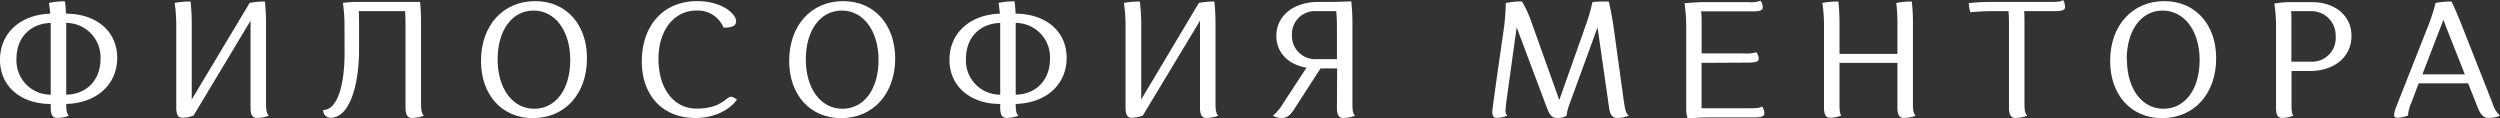
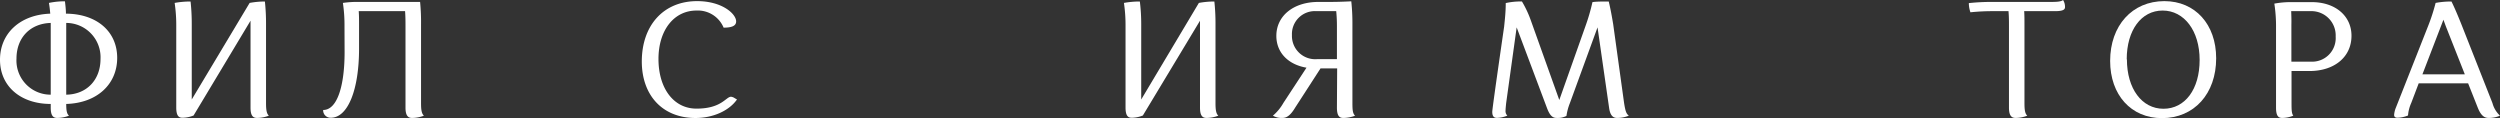
<svg xmlns="http://www.w3.org/2000/svg" viewBox="0 0 530.77 25.14">
  <rect x="0" y="0" width="530.77" height="25.14" fill="#333333" stroke="none" />
  <defs>
    <style>.cls-1{fill:#fff;}</style>
  </defs>
  <g id="Слой_2" data-name="Слой 2">
    <g id="Слой_1-2" data-name="Слой 1">
      <path class="cls-1" d="M10.77,22.86c0,1.87.64,2.18,1.4,2.18a7.14,7.14,0,0,0,2.48-.48c-.49-.4-.59-1.21-.59-2.49,6.47-.18,10.82-4.13,10.82-9.79S20.46,2.93,14,2.9c0-.91-.12-1.81-.21-2.62a15.75,15.75,0,0,0-3.4.34c.15.88.22,1.62.28,2.28C4.27,3.12,0,7.07,0,12.69s4.38,9.38,10.77,9.38ZM3.5,12.45C3.5,8,6.41,5,10.77,4.87V20.1A7.25,7.25,0,0,1,3.5,12.45Zm17.84.07c0,4.44-2.93,7.52-7.28,7.58V4.87A7.29,7.29,0,0,1,21.34,12.52Z" />
      <path class="cls-1" d="M53.19,22.86c0,1.87.64,2.18,1.41,2.18a7.23,7.23,0,0,0,2.48-.48c-.48-.44-.6-1.26-.6-2.67V5.13A43.5,43.5,0,0,0,56.24.32,18,18,0,0,0,53,.62L40.71,21.12v-16A43.43,43.43,0,0,0,40.46.32a18.54,18.54,0,0,0-3.38.3,32.32,32.32,0,0,1,.34,5v17.2c0,1.87.6,2.18,1.33,2.18a6.48,6.48,0,0,0,2.35-.48L53.19,4.4Z" />
      <path class="cls-1" d="M73.16,11.11c0,6.94-1.5,12.24-4.55,12.24A1.57,1.57,0,0,0,70.23,25c3.63,0,6-5.94,6-14.66V5.25c0-1,0-1.92-.07-2.88H86c.09,1.16.09,2.14.09,3.29v17.2c0,1.87.68,2.18,1.41,2.18A7.15,7.15,0,0,0,90,24.56c-.49-.44-.61-1.26-.61-2.67V5.25a44.23,44.23,0,0,0-.2-4.84h-13a20.66,20.66,0,0,0-3.39.21,32.32,32.32,0,0,1,.34,5Z" />
-       <path class="cls-1" d="M102.12,12.94c0,7.2,4.45,12.14,11,12.14,6.86,0,11.5-5.19,11.5-12.71,0-7.2-4.43-12.13-11-12.13C106.78.24,102.12,5.42,102.12,12.94Zm3.53-.34c0-6.17,3.08-10.36,7.63-10.36s7.79,4.27,7.79,10.49S118,23.09,113.42,23.09,105.65,18.82,105.65,12.6Z" />
      <path class="cls-1" d="M139.8,12.52c0-6.13,3.31-10.28,8.06-10.28a5.92,5.92,0,0,1,5.77,3.63c1.66,0,2.66-.34,2.66-1.32,0-1.62-3-4.31-8.28-4.31-7.2,0-11.75,5.21-11.75,12.81,0,7.12,4.33,12,11.4,12,3.89,0,7.23-1.65,8.81-3.93l-.52-.3a1.67,1.67,0,0,0-.74-.28c-1.09,0-2,2.52-7.31,2.52C143.05,23.09,139.8,18.78,139.8,12.52Z" />
-       <path class="cls-1" d="M167.55,12.94c0,7.2,4.45,12.14,11,12.14,6.86,0,11.51-5.19,11.51-12.71C190,5.17,185.6.24,179,.24,172.21.24,167.55,5.42,167.55,12.94Zm3.53-.34c0-6.17,3.09-10.36,7.64-10.36s7.8,4.27,7.8,10.49-3.08,10.36-7.67,10.36S171.08,18.82,171.08,12.6Z" />
-       <path class="cls-1" d="M212.35,22.86c0,1.87.64,2.18,1.4,2.18a7.29,7.29,0,0,0,2.5-.48c-.51-.4-.61-1.21-.61-2.49,6.47-.18,10.82-4.13,10.82-9.79S222,2.93,215.61,2.9c0-.91-.12-1.81-.21-2.62a15.75,15.75,0,0,0-3.4.34c.15.88.22,1.62.28,2.28-6.43.22-10.7,4.17-10.7,9.79s4.38,9.38,10.77,9.38Zm-7.27-10.41C205.08,8,208,5,212.35,4.87V20.1A7.25,7.25,0,0,1,205.08,12.45Zm17.84.07c0,4.44-2.93,7.52-7.28,7.58V4.87A7.29,7.29,0,0,1,222.92,12.52Z" />
      <path class="cls-1" d="M254.77,22.86c0,1.87.64,2.18,1.41,2.18a7.23,7.23,0,0,0,2.48-.48c-.48-.44-.6-1.26-.6-2.67V5.13a43.5,43.5,0,0,0-.24-4.81,18,18,0,0,0-3.29.3l-12.24,20.5v-16A39.06,39.06,0,0,0,242,.32a18.54,18.54,0,0,0-3.38.3,32.32,32.32,0,0,1,.34,5v17.2c0,1.87.6,2.18,1.33,2.18a6.48,6.48,0,0,0,2.35-.48L254.77,4.4Z" />
      <path class="cls-1" d="M283.84,22.86c0,1.87.62,2.18,1.35,2.18a7.09,7.09,0,0,0,2.51-.48c-.51-.44-.57-1.26-.57-2.67V5.13a44.24,44.24,0,0,0-.24-4.85c-2,.1-3.29.13-5,.13h-2c-5.32,0-8.91,3-8.91,7.2,0,3.54,2.5,6.1,6.4,6.76l-4.89,7.46a10.15,10.15,0,0,1-2.24,2.73,3.61,3.61,0,0,0,2,.48c.75,0,1.6-.31,2.73-2.2l5.38-8.32h3.53ZM279.5,2.37h4.19a32.12,32.12,0,0,1,.15,3.29v6.9h-4.27a4.94,4.94,0,0,1-5.28-5.11A4.87,4.87,0,0,1,279.5,2.37Z" />
      <path class="cls-1" d="M341.62,22.86c.25,1.87,1,2.18,1.71,2.18a6.59,6.59,0,0,0,2.48-.48c-.56-.44-.73-1-1-2.67L342.49,5.13c-.25-1.5-.53-3.1-.94-4.81-1.4,0-2.66,0-3.46.13a41.36,41.36,0,0,1-1.51,5.17l-5.53,15.61L325,4.31a22.44,22.44,0,0,0-1.88-4,15,15,0,0,0-3.44.34c0,1.86-.17,3.36-.34,5,0,0-2.52,17.32-2.52,18.09,0,1.05.45,1.29,1,1.29a6.31,6.31,0,0,0,2.2-.48,1.37,1.37,0,0,1-.38-1.09c0-.32.06-.87.13-1.58L322,5.81l6.41,17.05c.66,1.79,1.28,2.18,2.09,2.18a4,4,0,0,0,2.07-.43,12,12,0,0,1,.73-2.72l5.87-16.08Z" />
-       <path class="cls-1" d="M371.2,13.29c1.86,0,2.18-.35,2.18-.81a2.09,2.09,0,0,0-.51-1.39,7.27,7.27,0,0,1-2.65.25h-7.41c-.53,0-1.05,0-1.54,0V5.25c0-1,0-1.92-.11-2.84.6,0,1.2,0,1.86,0h9.1c1.8,0,2.12-.34,2.12-.83a2.49,2.49,0,0,0-.45-1.43,6.12,6.12,0,0,1-2.69.3h-8.61a44.17,44.17,0,0,0-4.85.25A35.08,35.08,0,0,1,358,5.73V23.18a6.11,6.11,0,0,0,.32,2,42.88,42.88,0,0,1,5-.25h9.08c1.86,0,2.18-.37,2.18-.82a2.4,2.4,0,0,0-.49-1.51c-.43.34-1.26.38-2.67.38h-8.63c-.53,0-1,0-1.54,0V13.33c.66,0,1.33,0,2.07,0Z" />
-       <path class="cls-1" d="M402.84,22.86c0,1.87.64,2.18,1.37,2.18a7.26,7.26,0,0,0,2.52-.48c-.52-.44-.6-1.26-.6-2.67V5.13a39.11,39.11,0,0,0-.24-4.81,18.23,18.23,0,0,0-3.29.3,40.72,40.72,0,0,1,.24,5v5.81h-12.3V5.13A43.5,43.5,0,0,0,390.3.32a18.8,18.8,0,0,0-3.4.3,32.39,32.39,0,0,1,.35,5v17.2c0,1.87.61,2.18,1.34,2.18a6.47,6.47,0,0,0,2.33-.48c-.34-.44-.38-1.26-.38-2.67v-8.5h12.3Z" />
      <path class="cls-1" d="M436.29,2.37c1.81,0,2.13-.38,2.13-.87A2.69,2.69,0,0,0,438,0c-.41.36-1.29.41-2.68.41h-12.4A44.17,44.17,0,0,0,418,.66a6,6,0,0,0,.34,1.95,44.7,44.7,0,0,1,5-.24h3.08c.1,1.16.1,2.1.1,3.29v17.2c0,1.87.68,2.18,1.41,2.18a7.06,7.06,0,0,0,2.48-.48c-.49-.44-.6-1.26-.6-2.67V5.13c0-.94,0-1.84-.06-2.76Z" />
      <path class="cls-1" d="M448,12.94c0,7.2,4.44,12.14,11,12.14,6.85,0,11.51-5.19,11.51-12.71,0-7.2-4.46-12.13-11-12.13C452.69.24,448,5.42,448,12.94Zm3.52-.34c0-6.17,3.08-10.36,7.63-10.36S467,6.51,467,12.73s-3.09,10.36-7.68,10.36S451.56,18.82,451.56,12.6Z" />
      <path class="cls-1" d="M483.22,22.86c0,1.87.58,2.18,1.32,2.18a6.52,6.52,0,0,0,2.35-.48c-.36-.44-.38-1.26-.38-2.67V15.08c.66,0,1.32,0,2.05,0h1.75c5.32,0,8.93-3,8.93-7.48,0-4.23-3.44-7.15-8.44-7.15h-4.53a18.63,18.63,0,0,0-3.41.32,31.35,31.35,0,0,1,.36,5Zm3.22-20.49h4.06a5.15,5.15,0,0,1,5.38,5.4,5,5,0,0,1-5.25,5.32H488c-.5,0-1,0-1.52,0V5.25C486.51,4.31,486.47,3.33,486.44,2.37Z" />
      <path class="cls-1" d="M526.05,22.86c.74,1.87,1.55,2.18,2.32,2.18a6,6,0,0,0,2.4-.48,5.68,5.68,0,0,1-1.6-2.67L522.56,5.13c-.66-1.63-1.36-3.34-2.09-4.81a17.75,17.75,0,0,0-3.37.3,40.62,40.62,0,0,1-1.63,5l-6.79,17.2a5.13,5.13,0,0,0-.39,1.58c0,.45.31.6.71.6a6.37,6.37,0,0,0,2.24-.48,8.07,8.07,0,0,1,.69-2.67l1.58-4.16H524ZM519.3,5.66l4,10.12h-9l4.46-11.59C518.93,4.64,519.1,5.13,519.3,5.66Z" />
    </g>
  </g>
</svg>